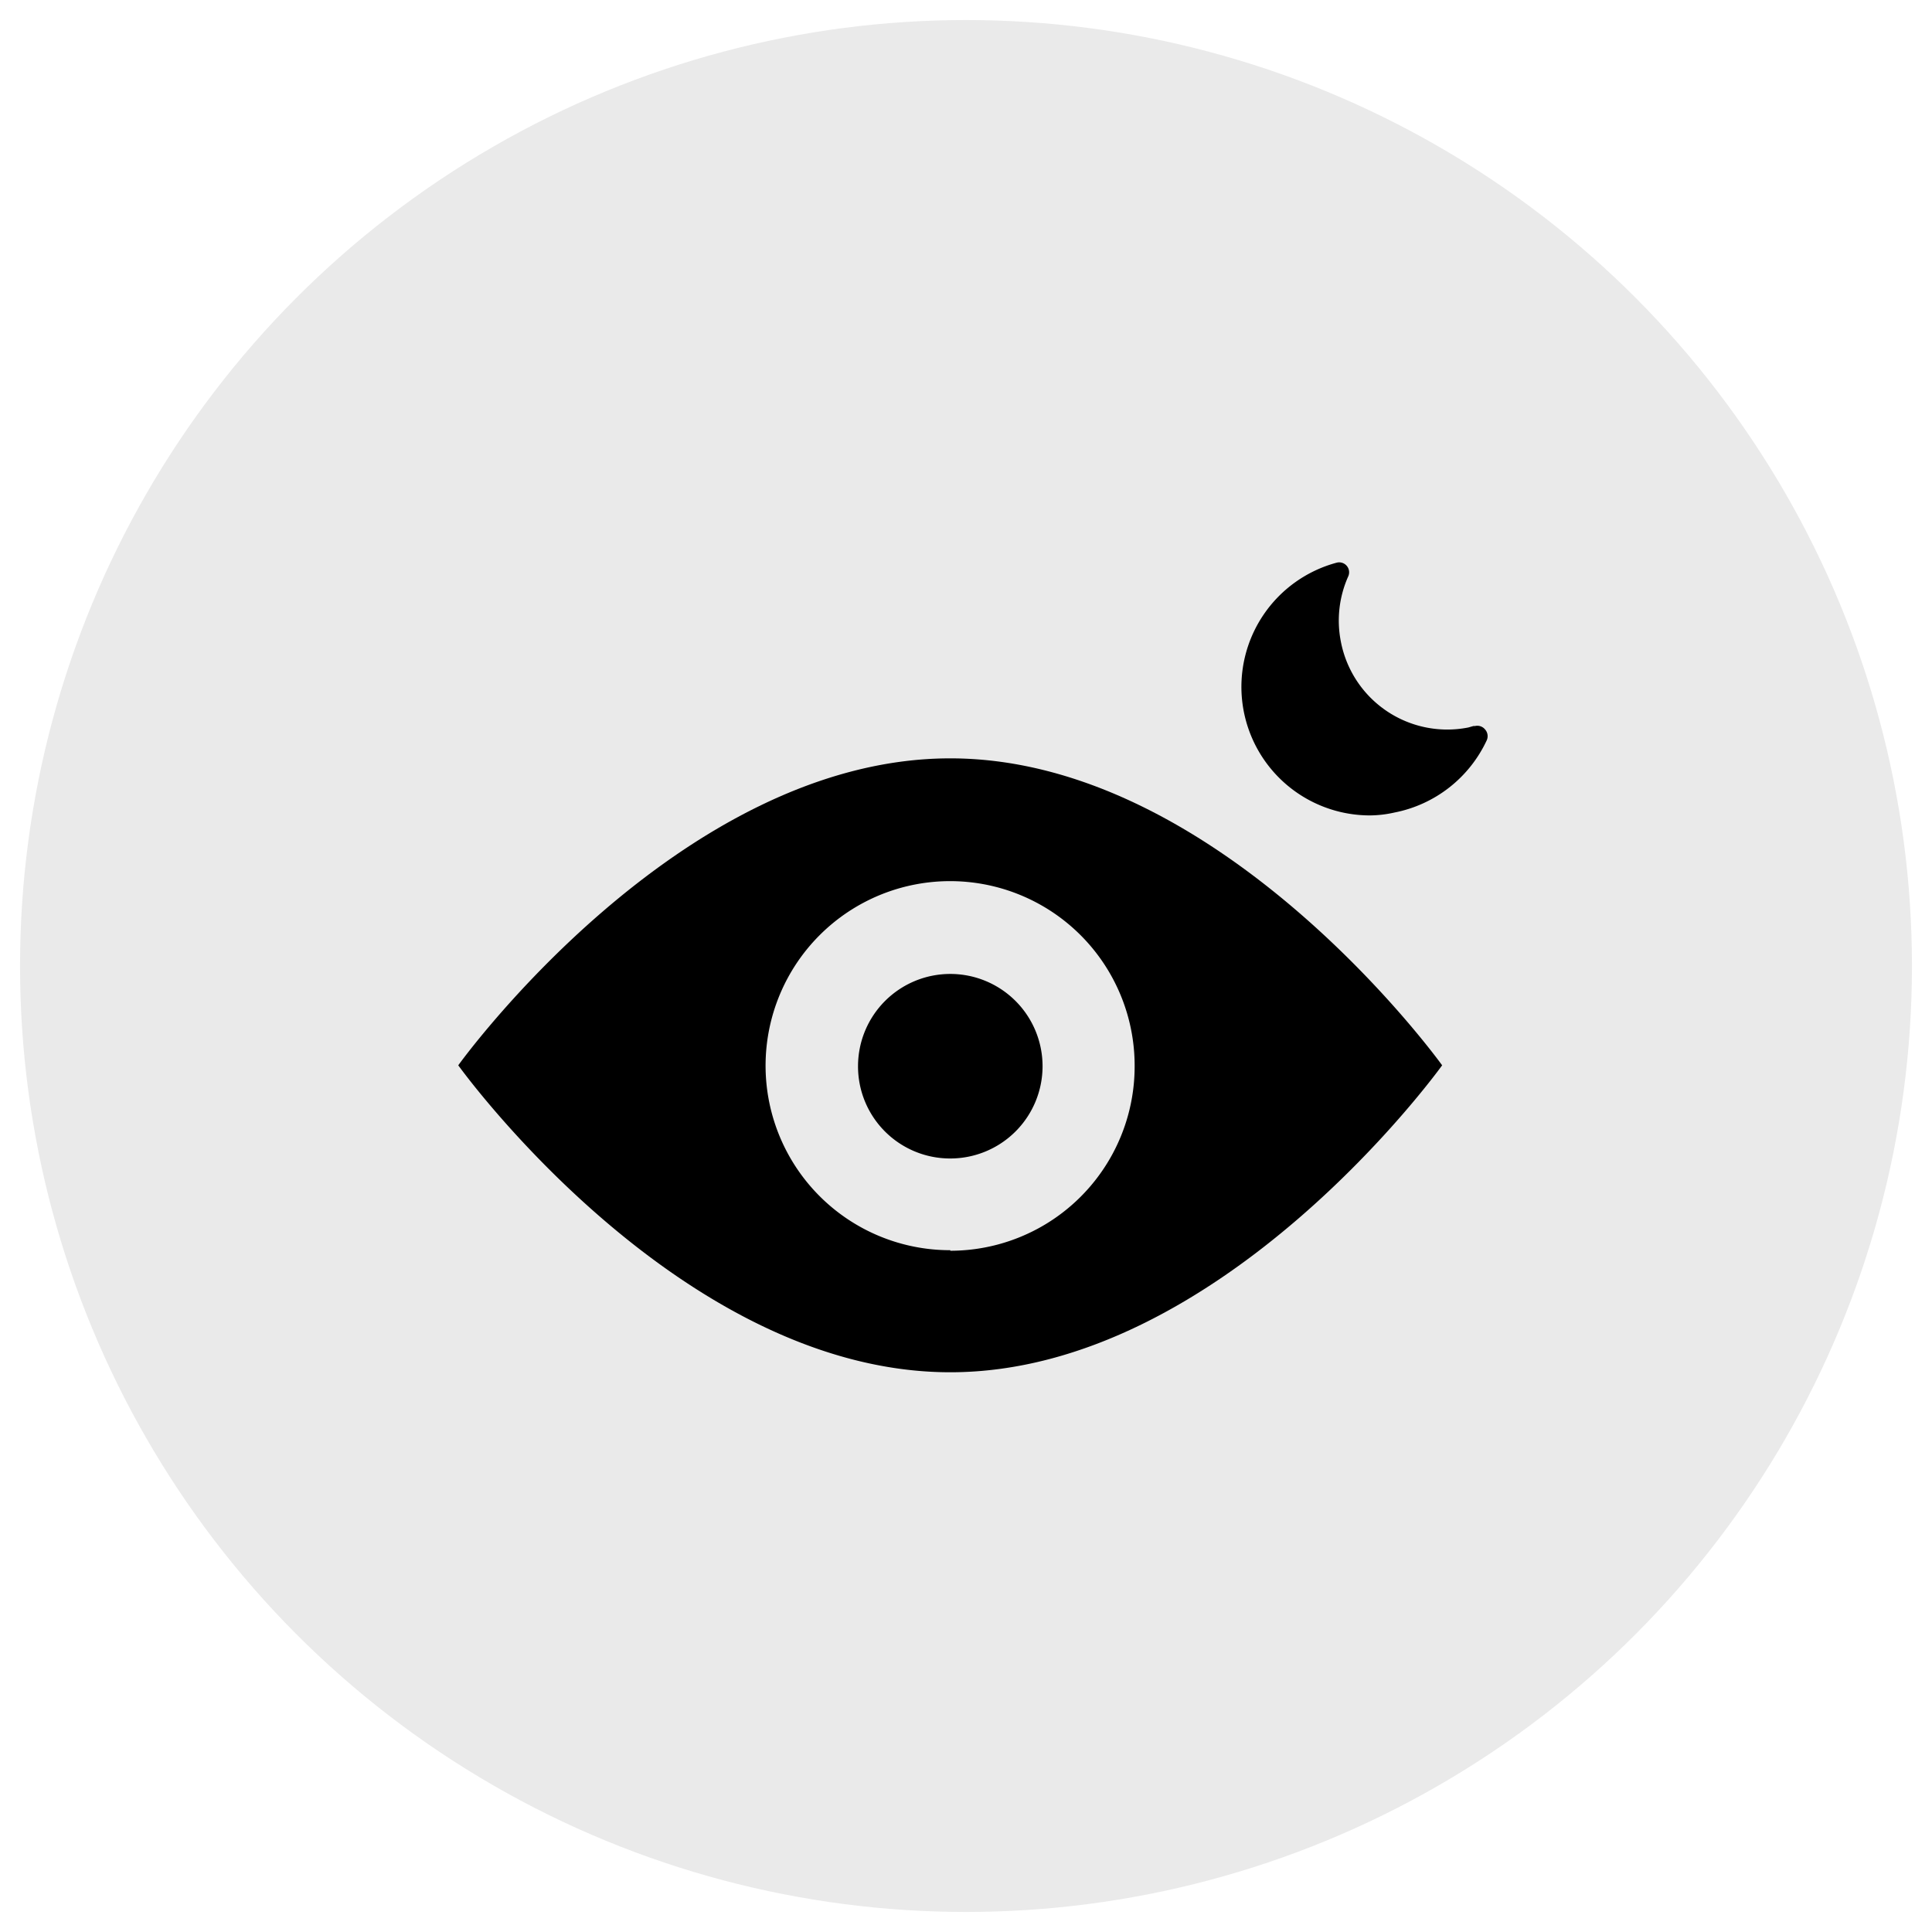
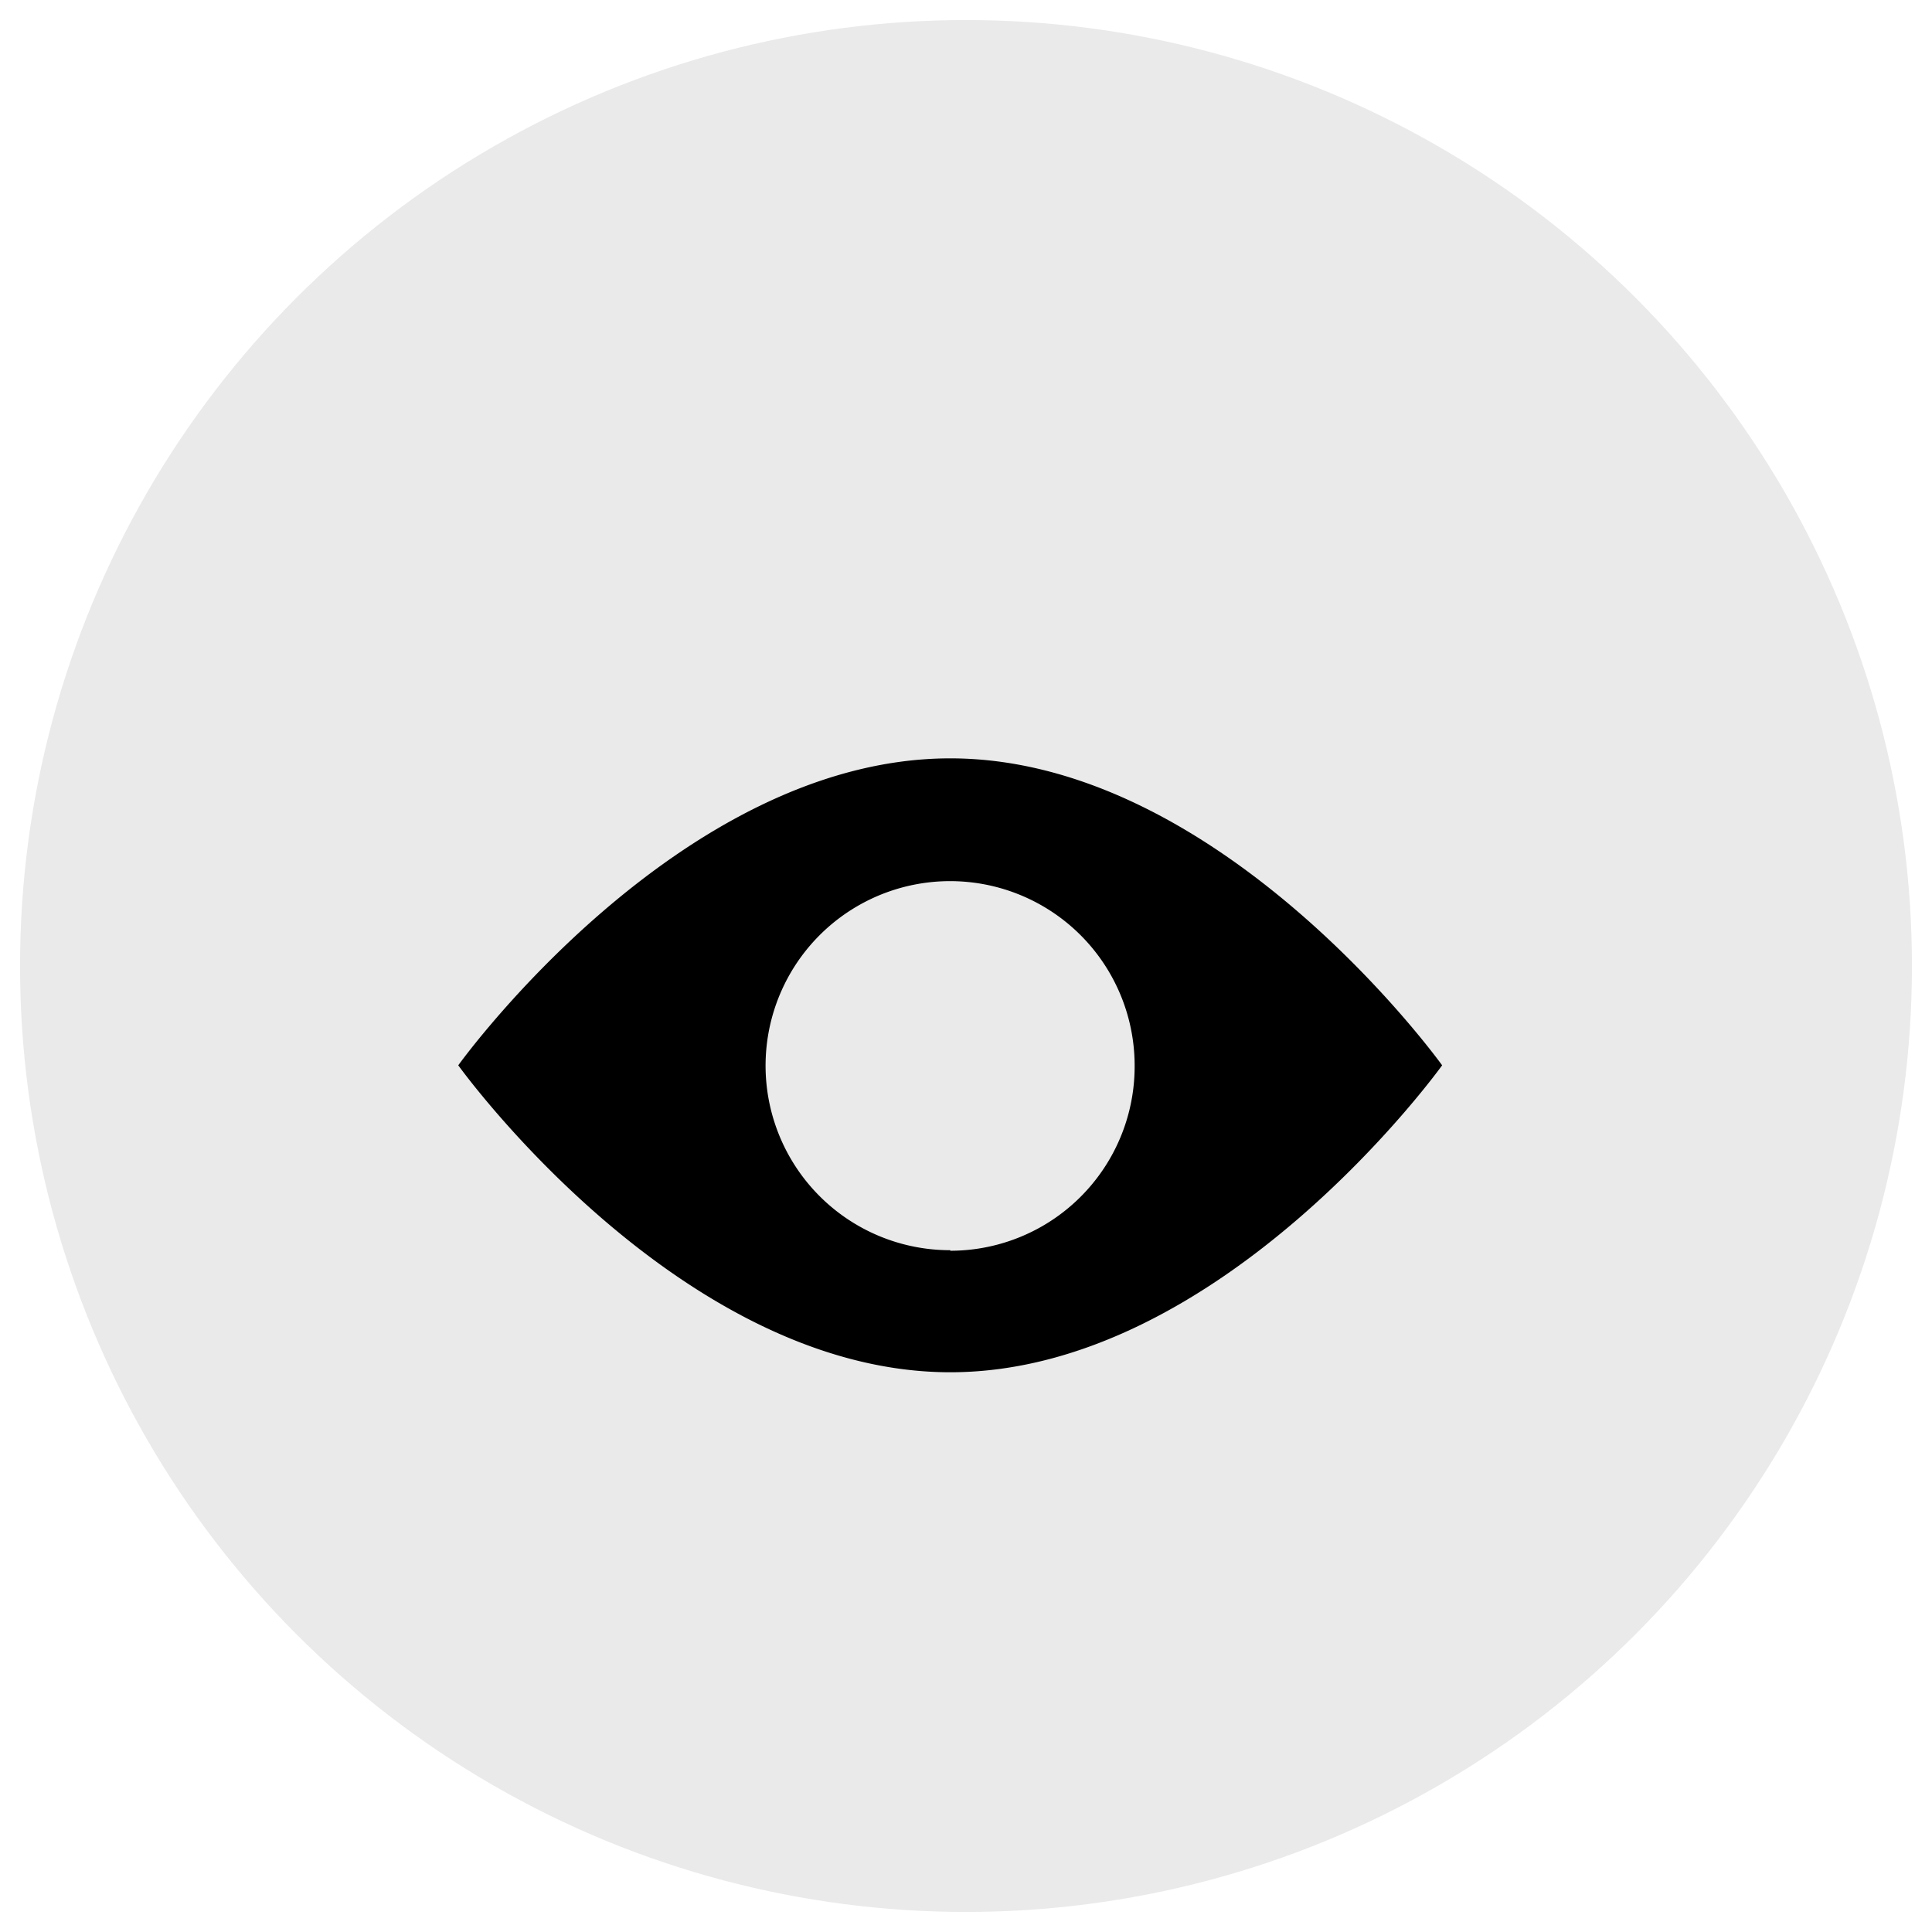
<svg xmlns="http://www.w3.org/2000/svg" id="Layer_1" data-name="Layer 1" viewBox="0 0 107 107">
  <defs>
    <style>.cls-1{fill:#eaeaea;}</style>
  </defs>
  <circle class="cls-1" cx="53.5" cy="53.5" r="52.39" />
-   <path d="M47.52,59.05a5.11,5.11,0,1,1,5.11,5.11A5.1,5.1,0,0,1,47.52,59.05Z" />
  <path d="M52.63,42c-15.05,0-27.25,17-27.25,17s12.2,17,27.25,17,27.24-17,27.24-17S67.67,42,52.63,42Zm0,27.24A10.22,10.22,0,1,1,62.84,59.05,10.21,10.21,0,0,1,52.63,69.27Z" />
-   <path d="M82.24,40.39a.55.55,0,0,0-.55-.18H81.6l-.28.08a6,6,0,0,1-7.06-4.76,6,6,0,0,1,.41-3.61.55.55,0,0,0-.63-.76,7.12,7.12,0,0,0,1.82,14A6.31,6.31,0,0,0,77.23,45a7.15,7.15,0,0,0,5.11-4A.56.56,0,0,0,82.24,40.39Z" />
</svg>